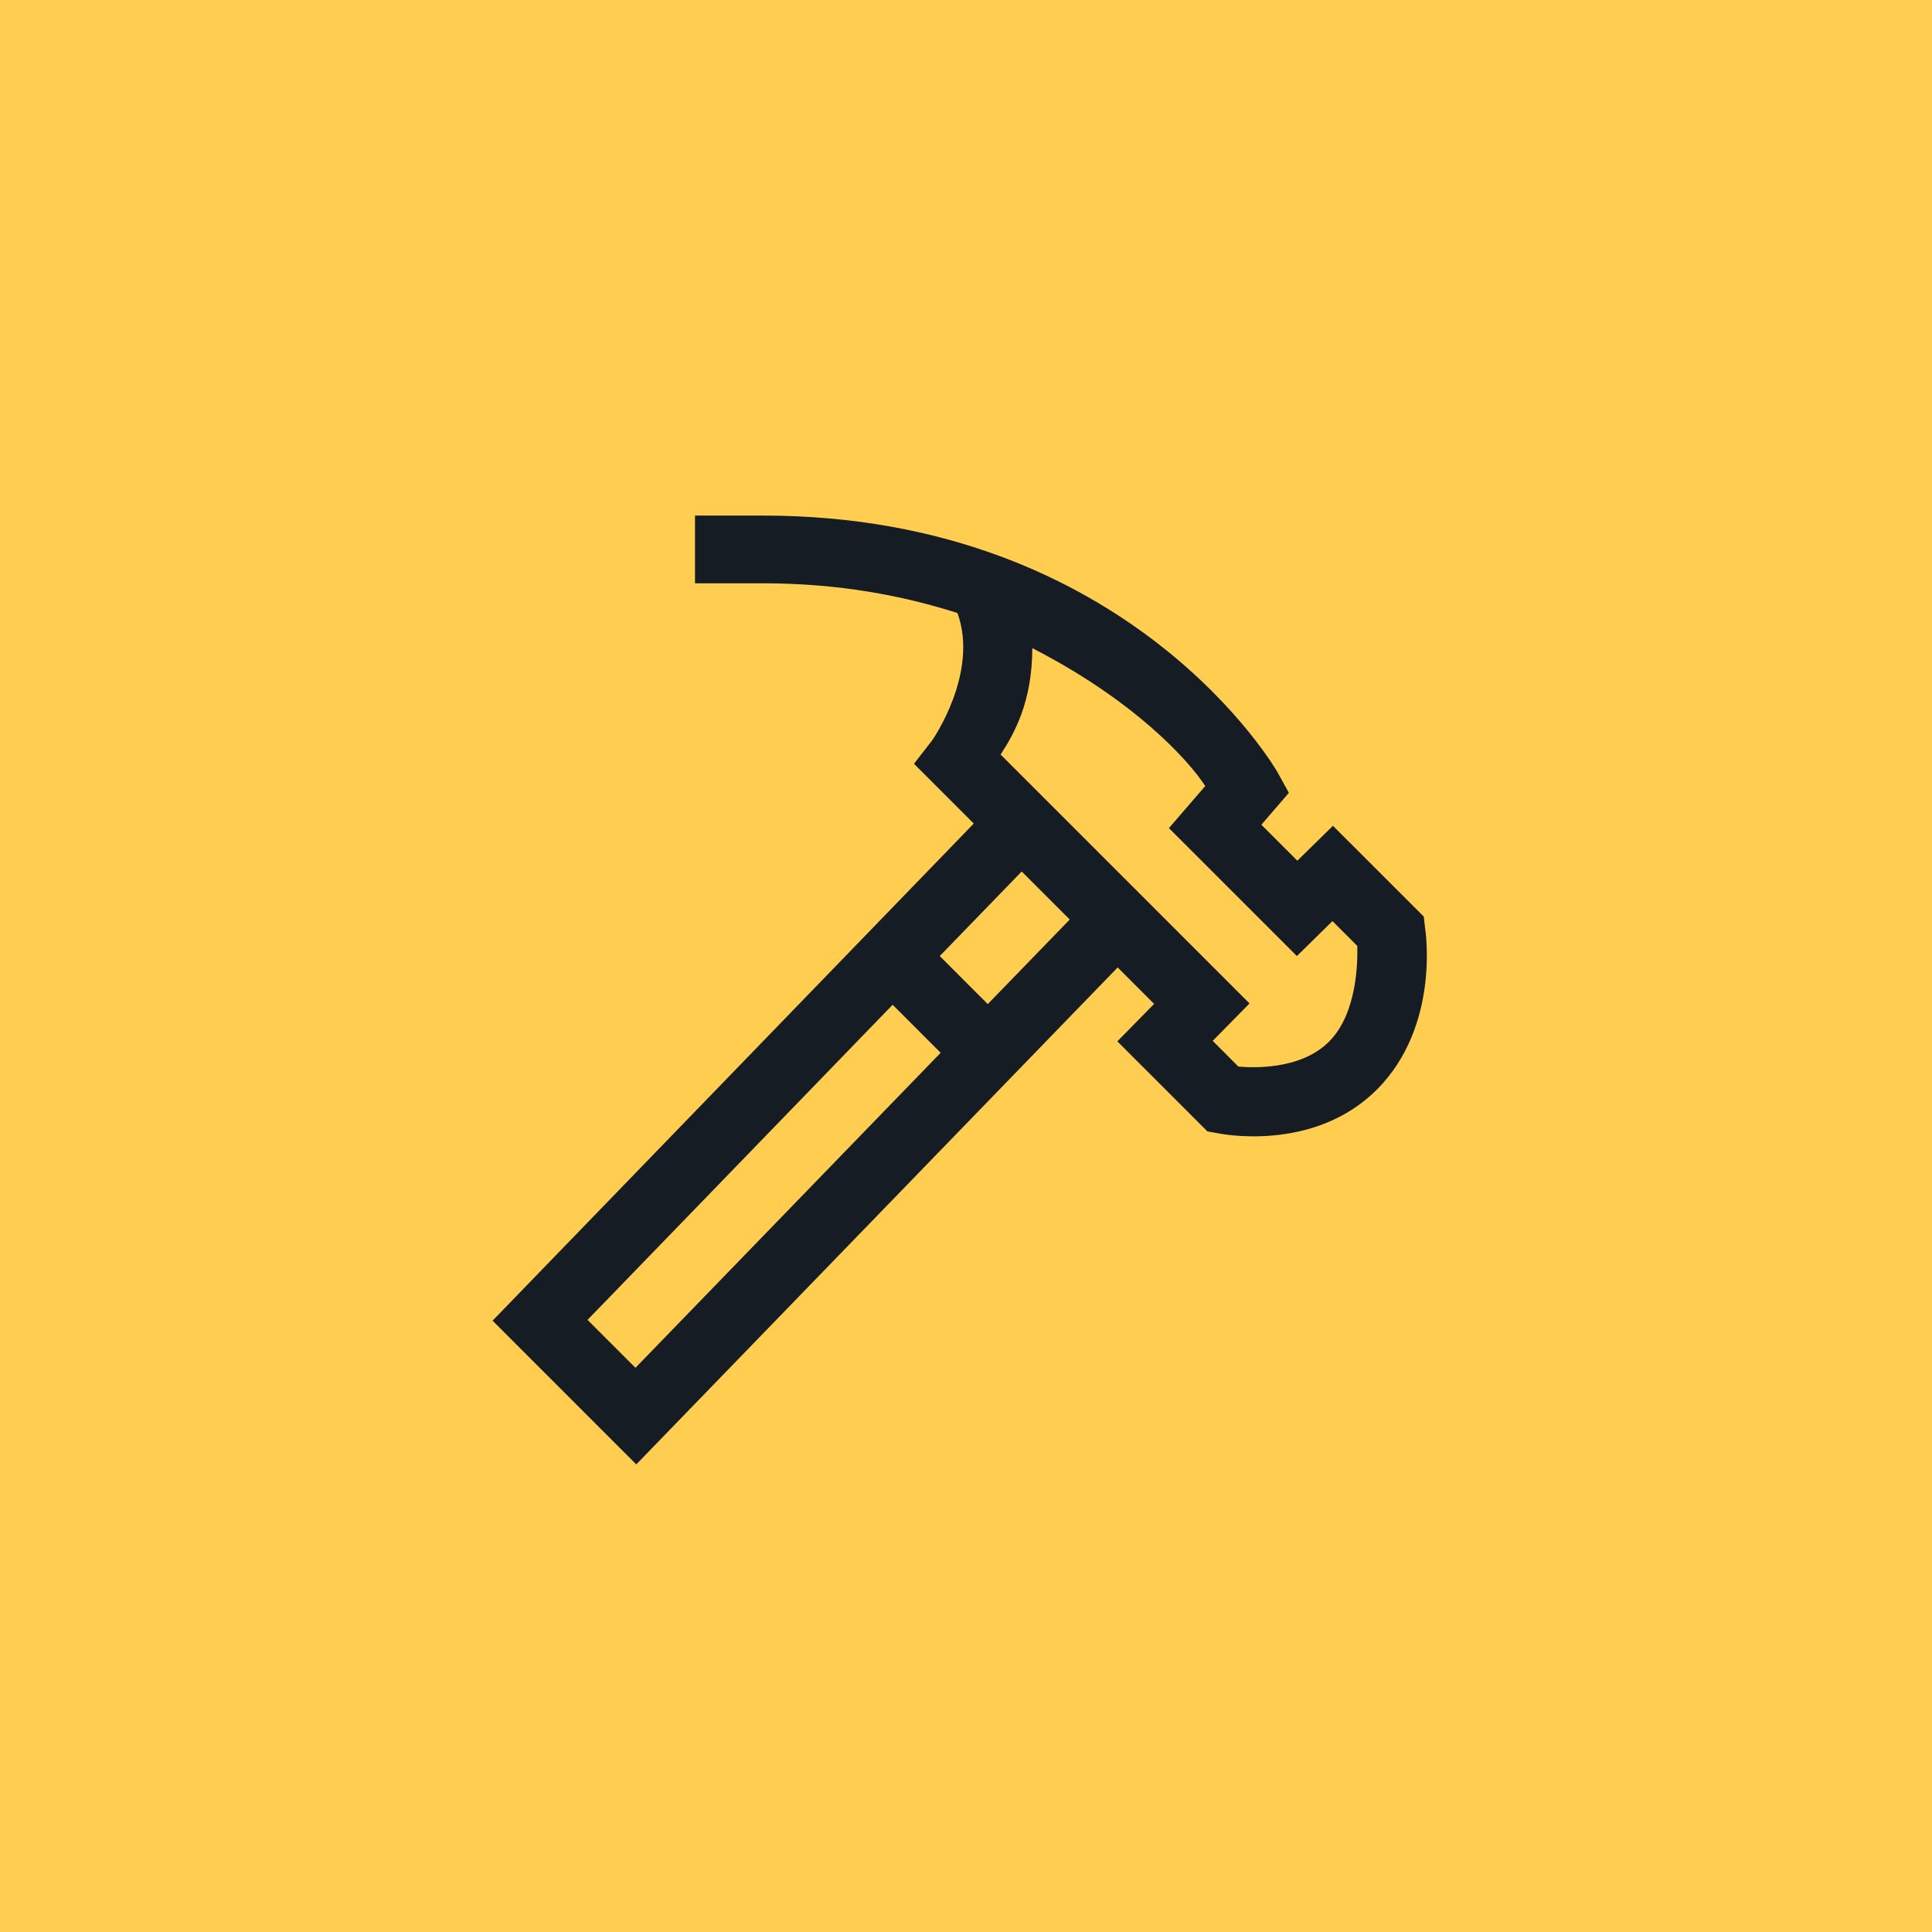
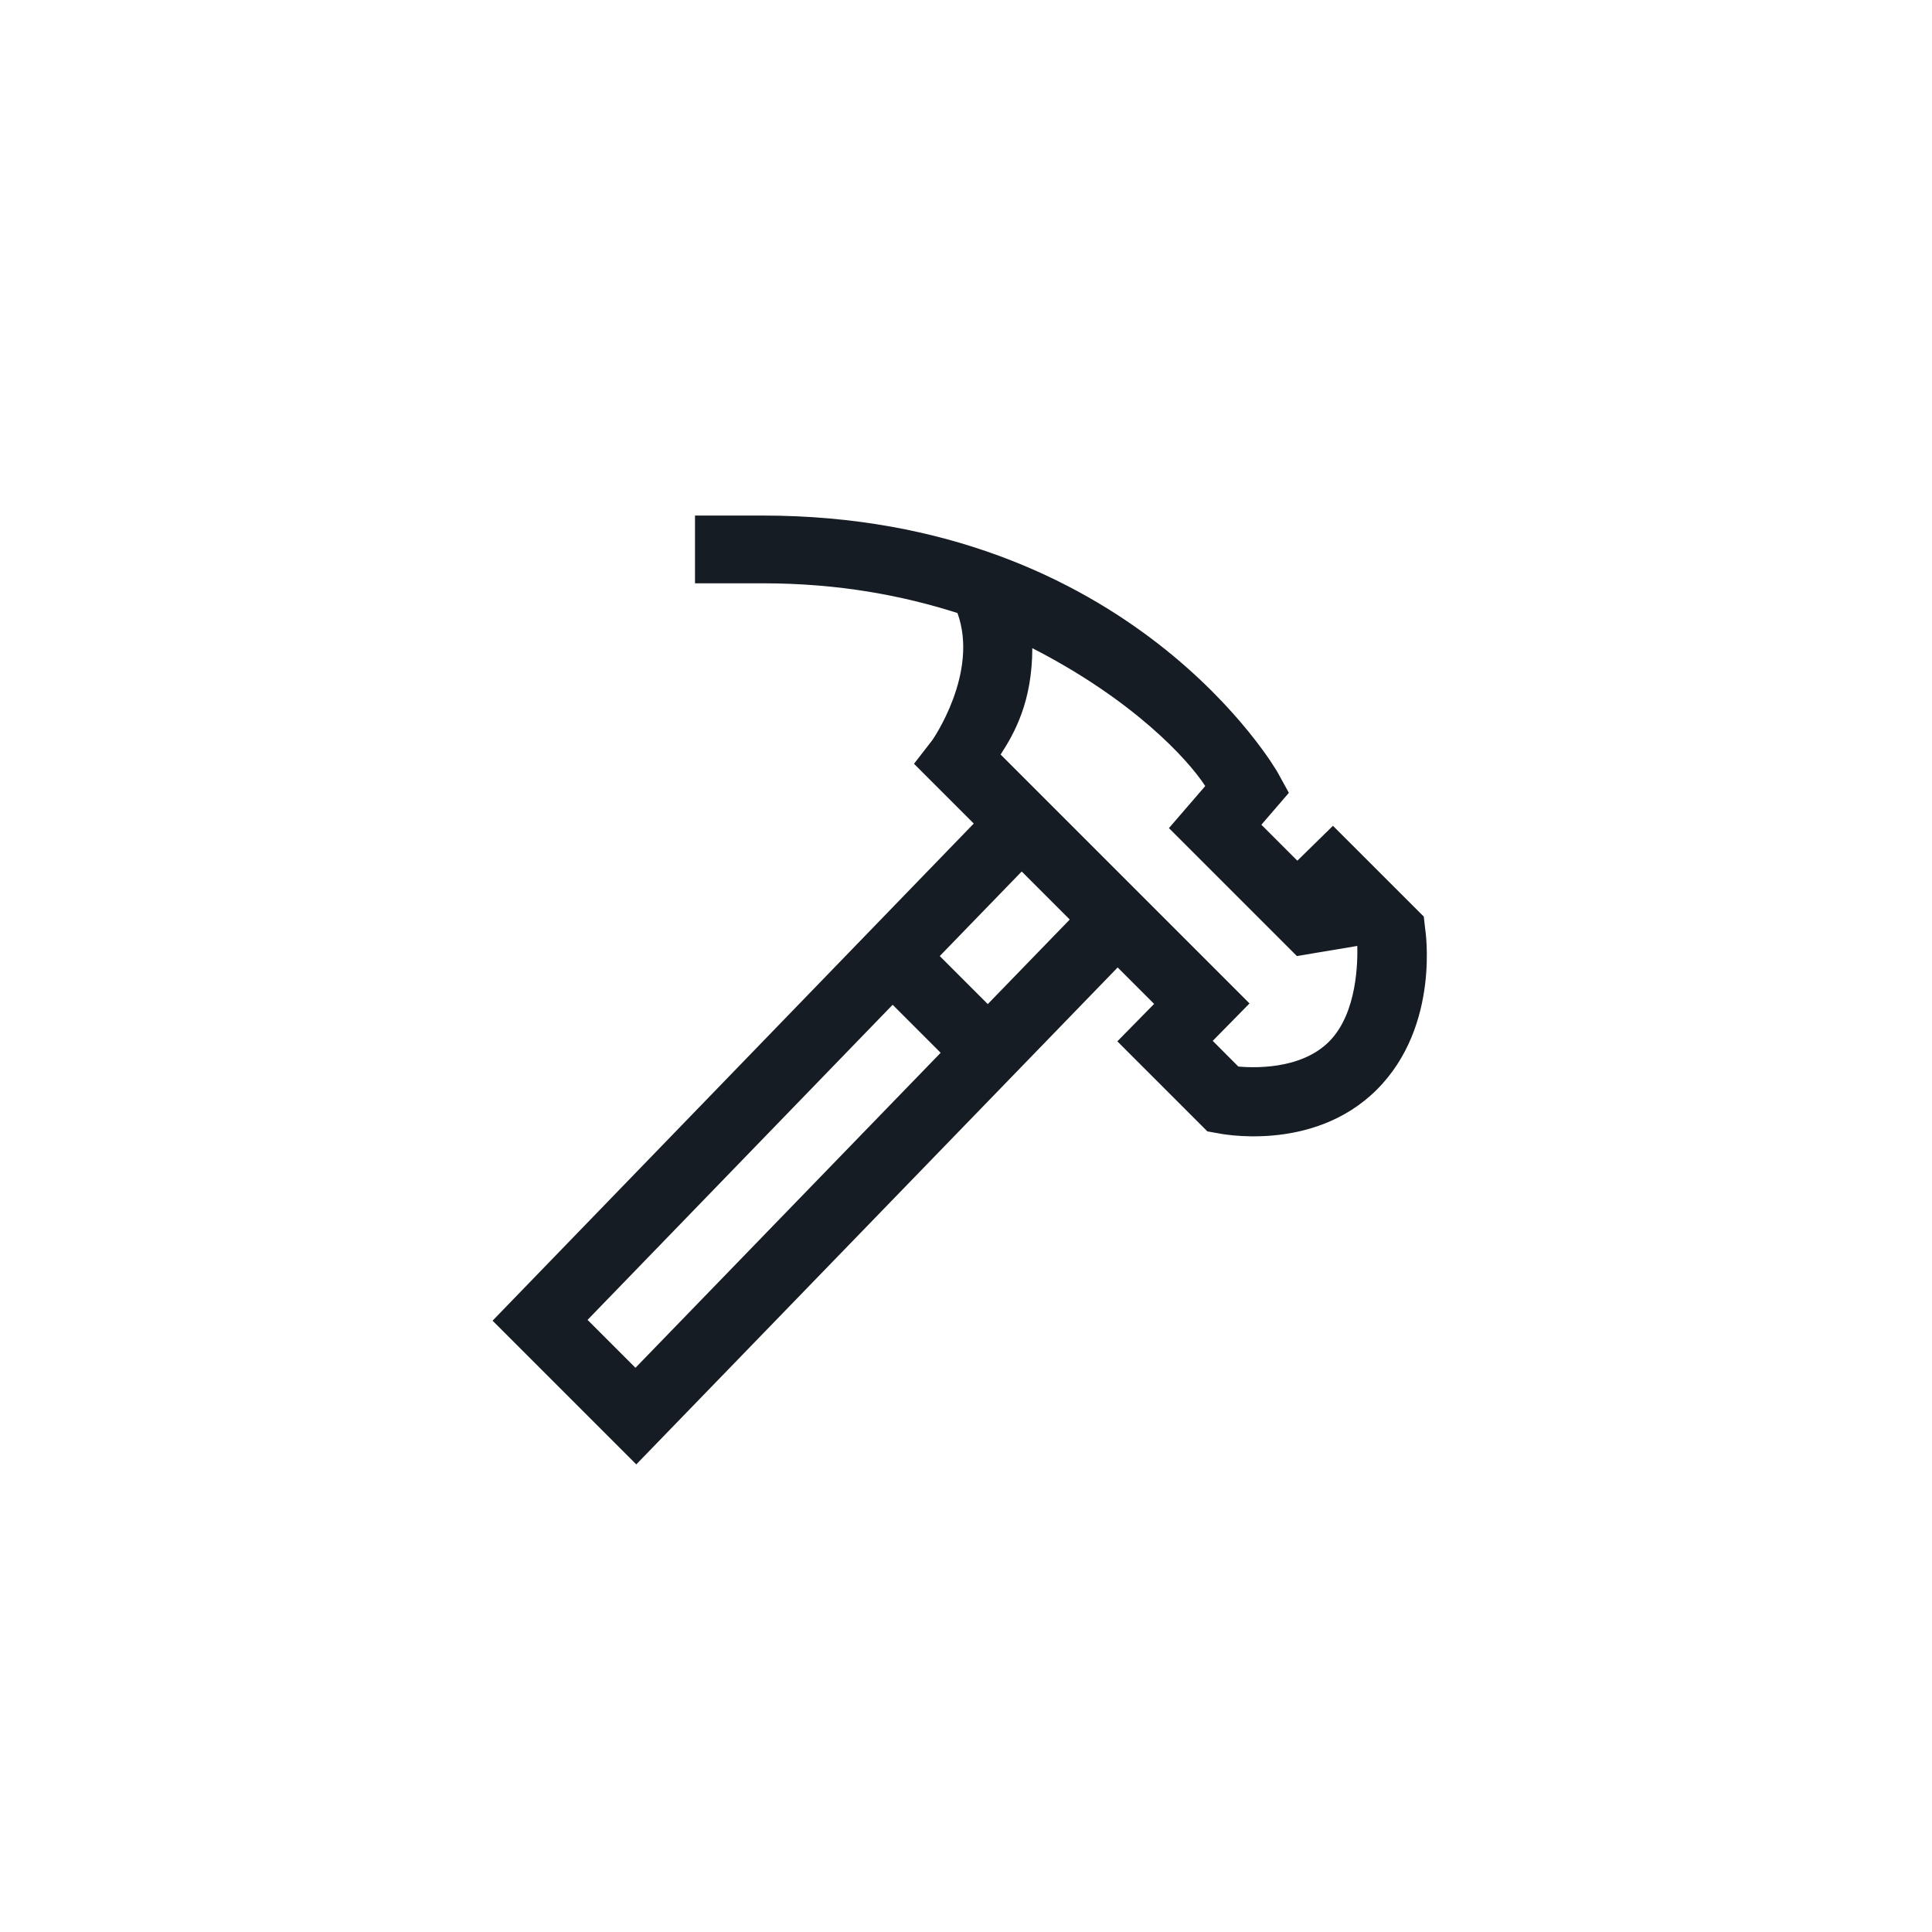
<svg xmlns="http://www.w3.org/2000/svg" width="60" height="60" viewBox="0 0 60 60" fill="none">
-   <rect width="60" height="60" fill="#FFCE51" />
-   <path d="M21.584 16.011V18.115H23.688C26.055 18.115 28.028 18.495 29.735 19.038C30.412 20.904 28.953 22.987 28.953 22.987L28.385 23.72L30.241 25.576L15.297 41.015L19.76 45.478L34.71 30.045L35.842 31.177L34.7 32.34L37.496 35.136L37.823 35.194C37.823 35.194 40.769 35.828 42.76 33.838C44.751 31.847 44.258 28.828 44.258 28.828L44.217 28.465L41.396 25.646L40.29 26.73L39.173 25.613L40.027 24.622L39.674 23.981C39.674 23.981 35.129 16.011 23.688 16.011H21.584ZM32.059 20.129C35.198 21.738 36.887 23.576 37.43 24.411L36.302 25.718L40.276 29.691L41.381 28.606L42.152 29.377C42.162 29.813 42.169 31.454 41.273 32.35C40.371 33.252 38.844 33.156 38.458 33.123L37.662 32.325L38.805 31.163L31.075 23.433C31.503 22.773 32.057 21.796 32.059 20.129ZM31.73 27.065L33.222 28.557L30.676 31.183L29.185 29.691L31.73 27.065ZM27.722 31.204L29.213 32.695L19.735 42.478L18.247 40.99L27.722 31.204Z" fill="#161C24" />
+   <path d="M21.584 16.011V18.115H23.688C26.055 18.115 28.028 18.495 29.735 19.038C30.412 20.904 28.953 22.987 28.953 22.987L28.385 23.72L30.241 25.576L15.297 41.015L19.76 45.478L34.71 30.045L35.842 31.177L34.7 32.34L37.496 35.136L37.823 35.194C37.823 35.194 40.769 35.828 42.76 33.838C44.751 31.847 44.258 28.828 44.258 28.828L44.217 28.465L41.396 25.646L40.29 26.73L39.173 25.613L40.027 24.622L39.674 23.981C39.674 23.981 35.129 16.011 23.688 16.011H21.584ZM32.059 20.129C35.198 21.738 36.887 23.576 37.43 24.411L36.302 25.718L40.276 29.691L42.152 29.377C42.162 29.813 42.169 31.454 41.273 32.35C40.371 33.252 38.844 33.156 38.458 33.123L37.662 32.325L38.805 31.163L31.075 23.433C31.503 22.773 32.057 21.796 32.059 20.129ZM31.73 27.065L33.222 28.557L30.676 31.183L29.185 29.691L31.73 27.065ZM27.722 31.204L29.213 32.695L19.735 42.478L18.247 40.99L27.722 31.204Z" fill="#161C24" />
</svg>